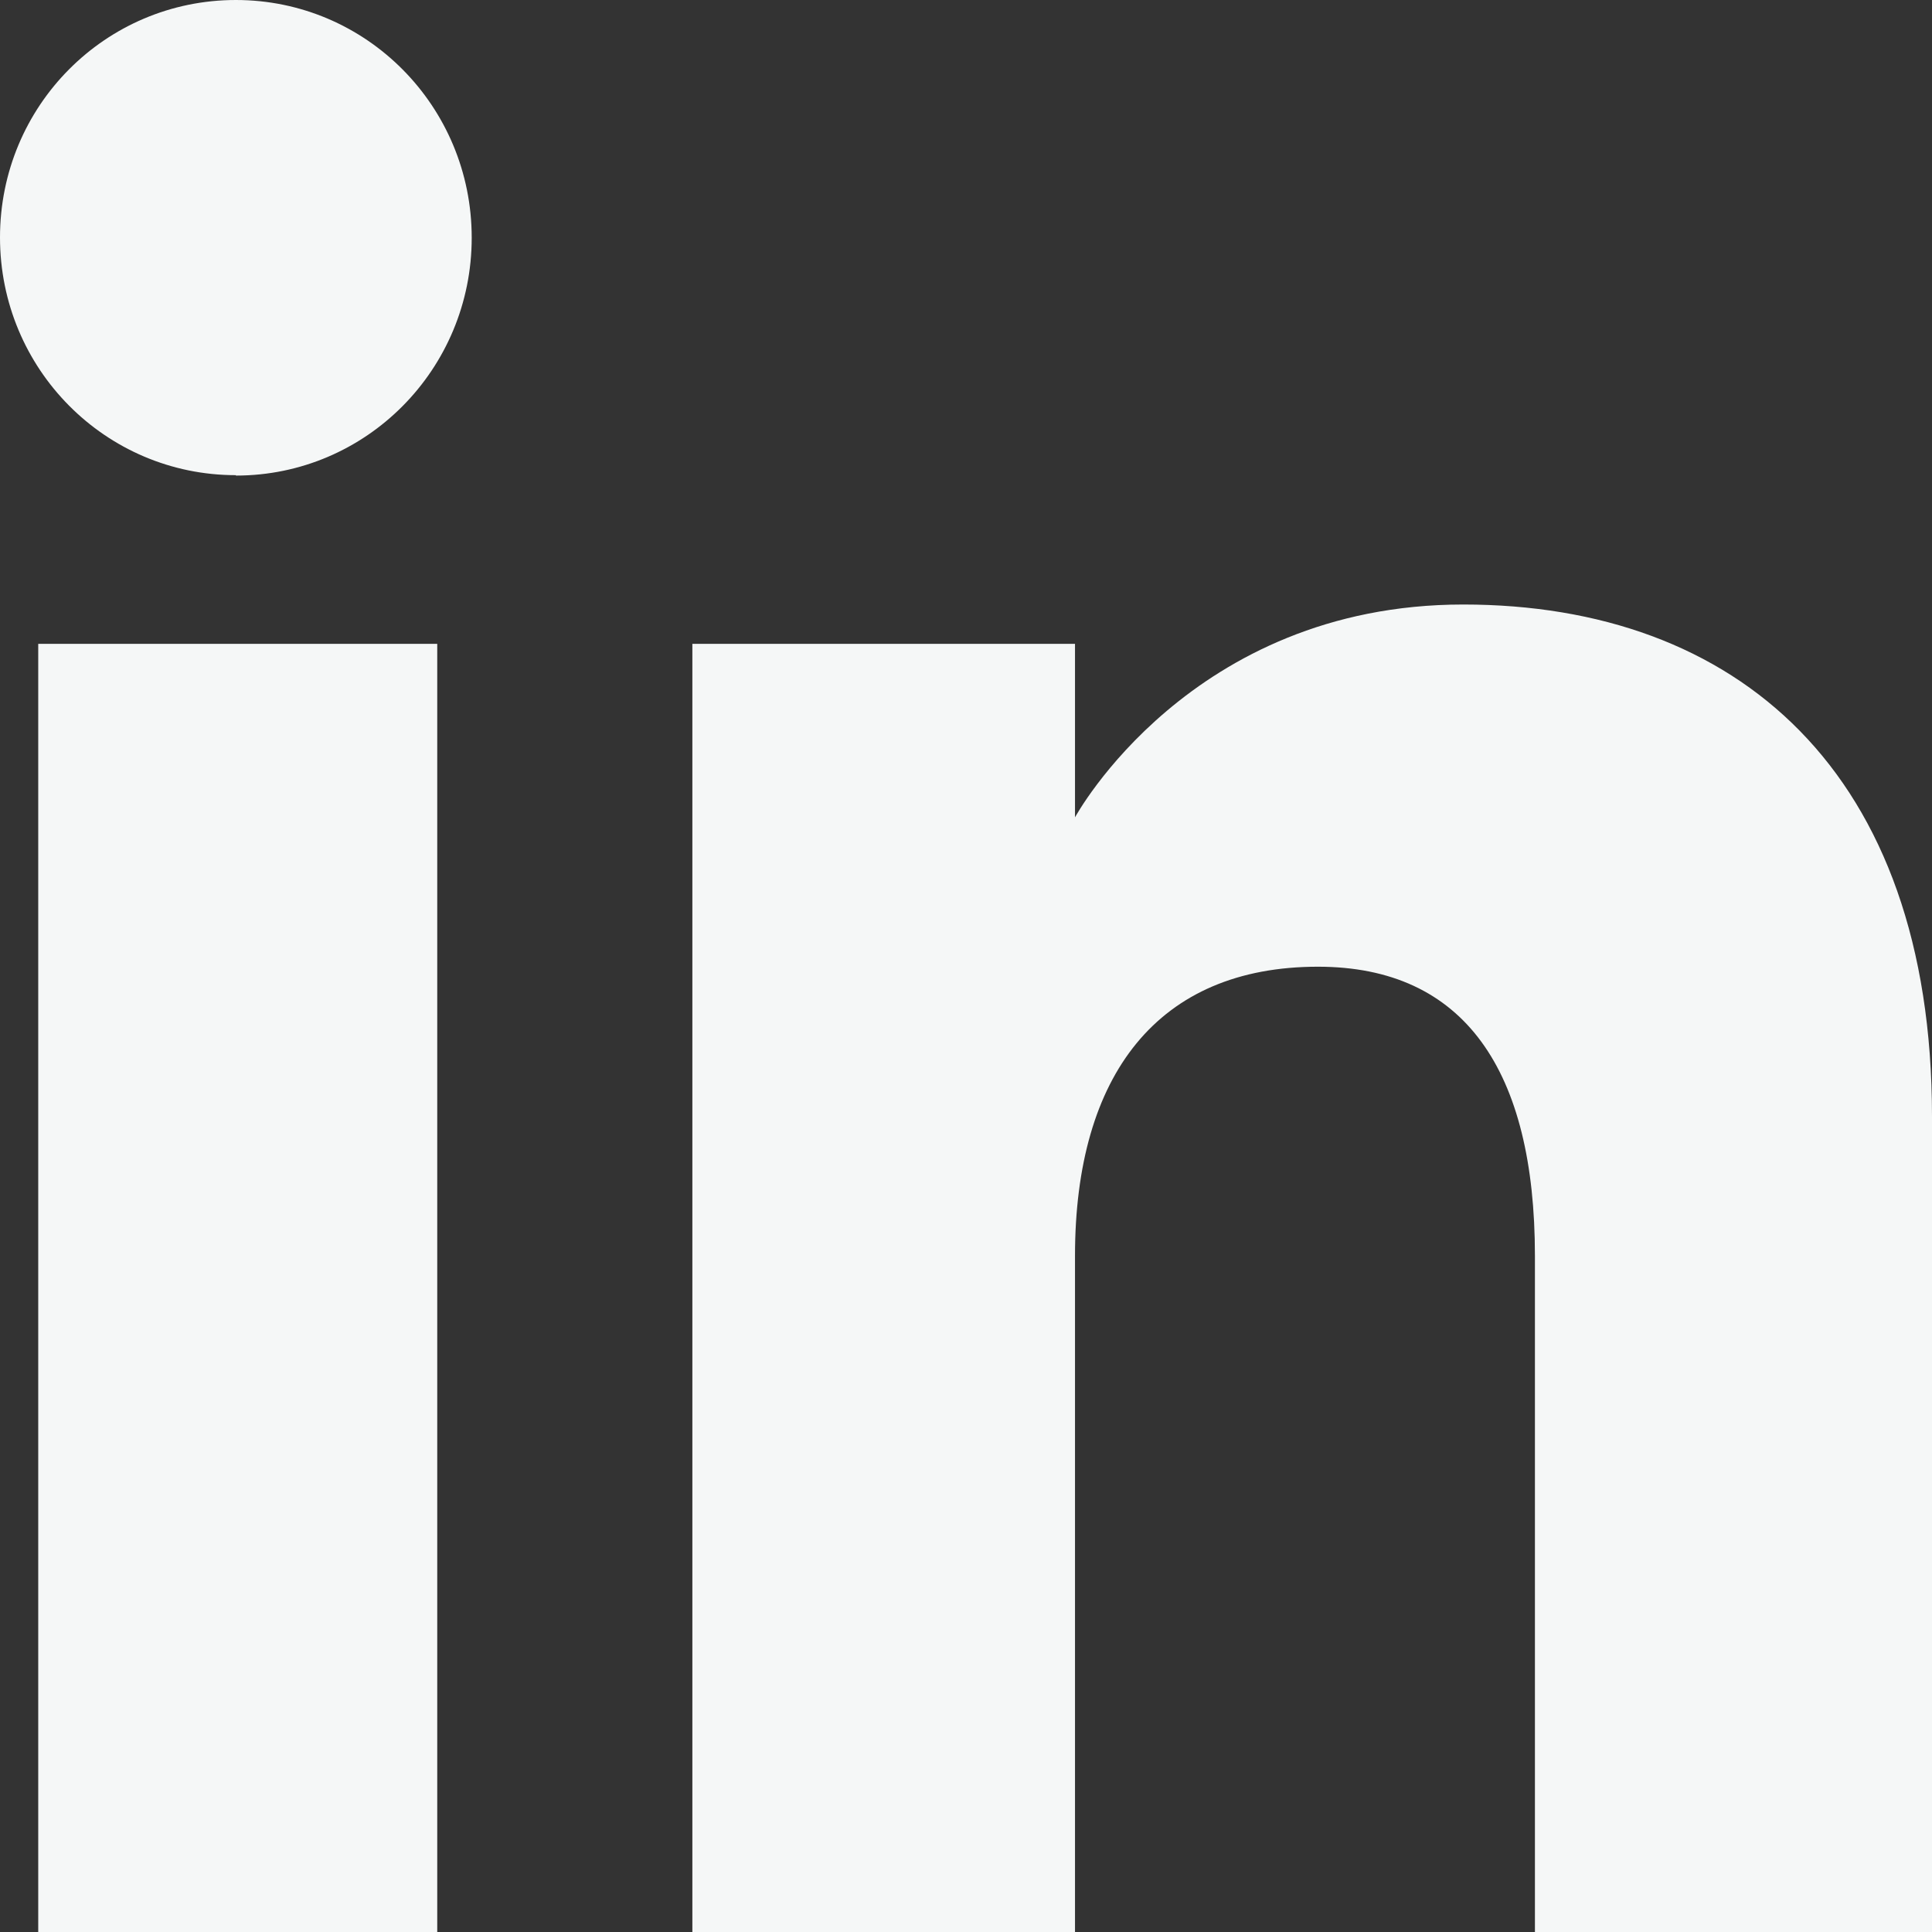
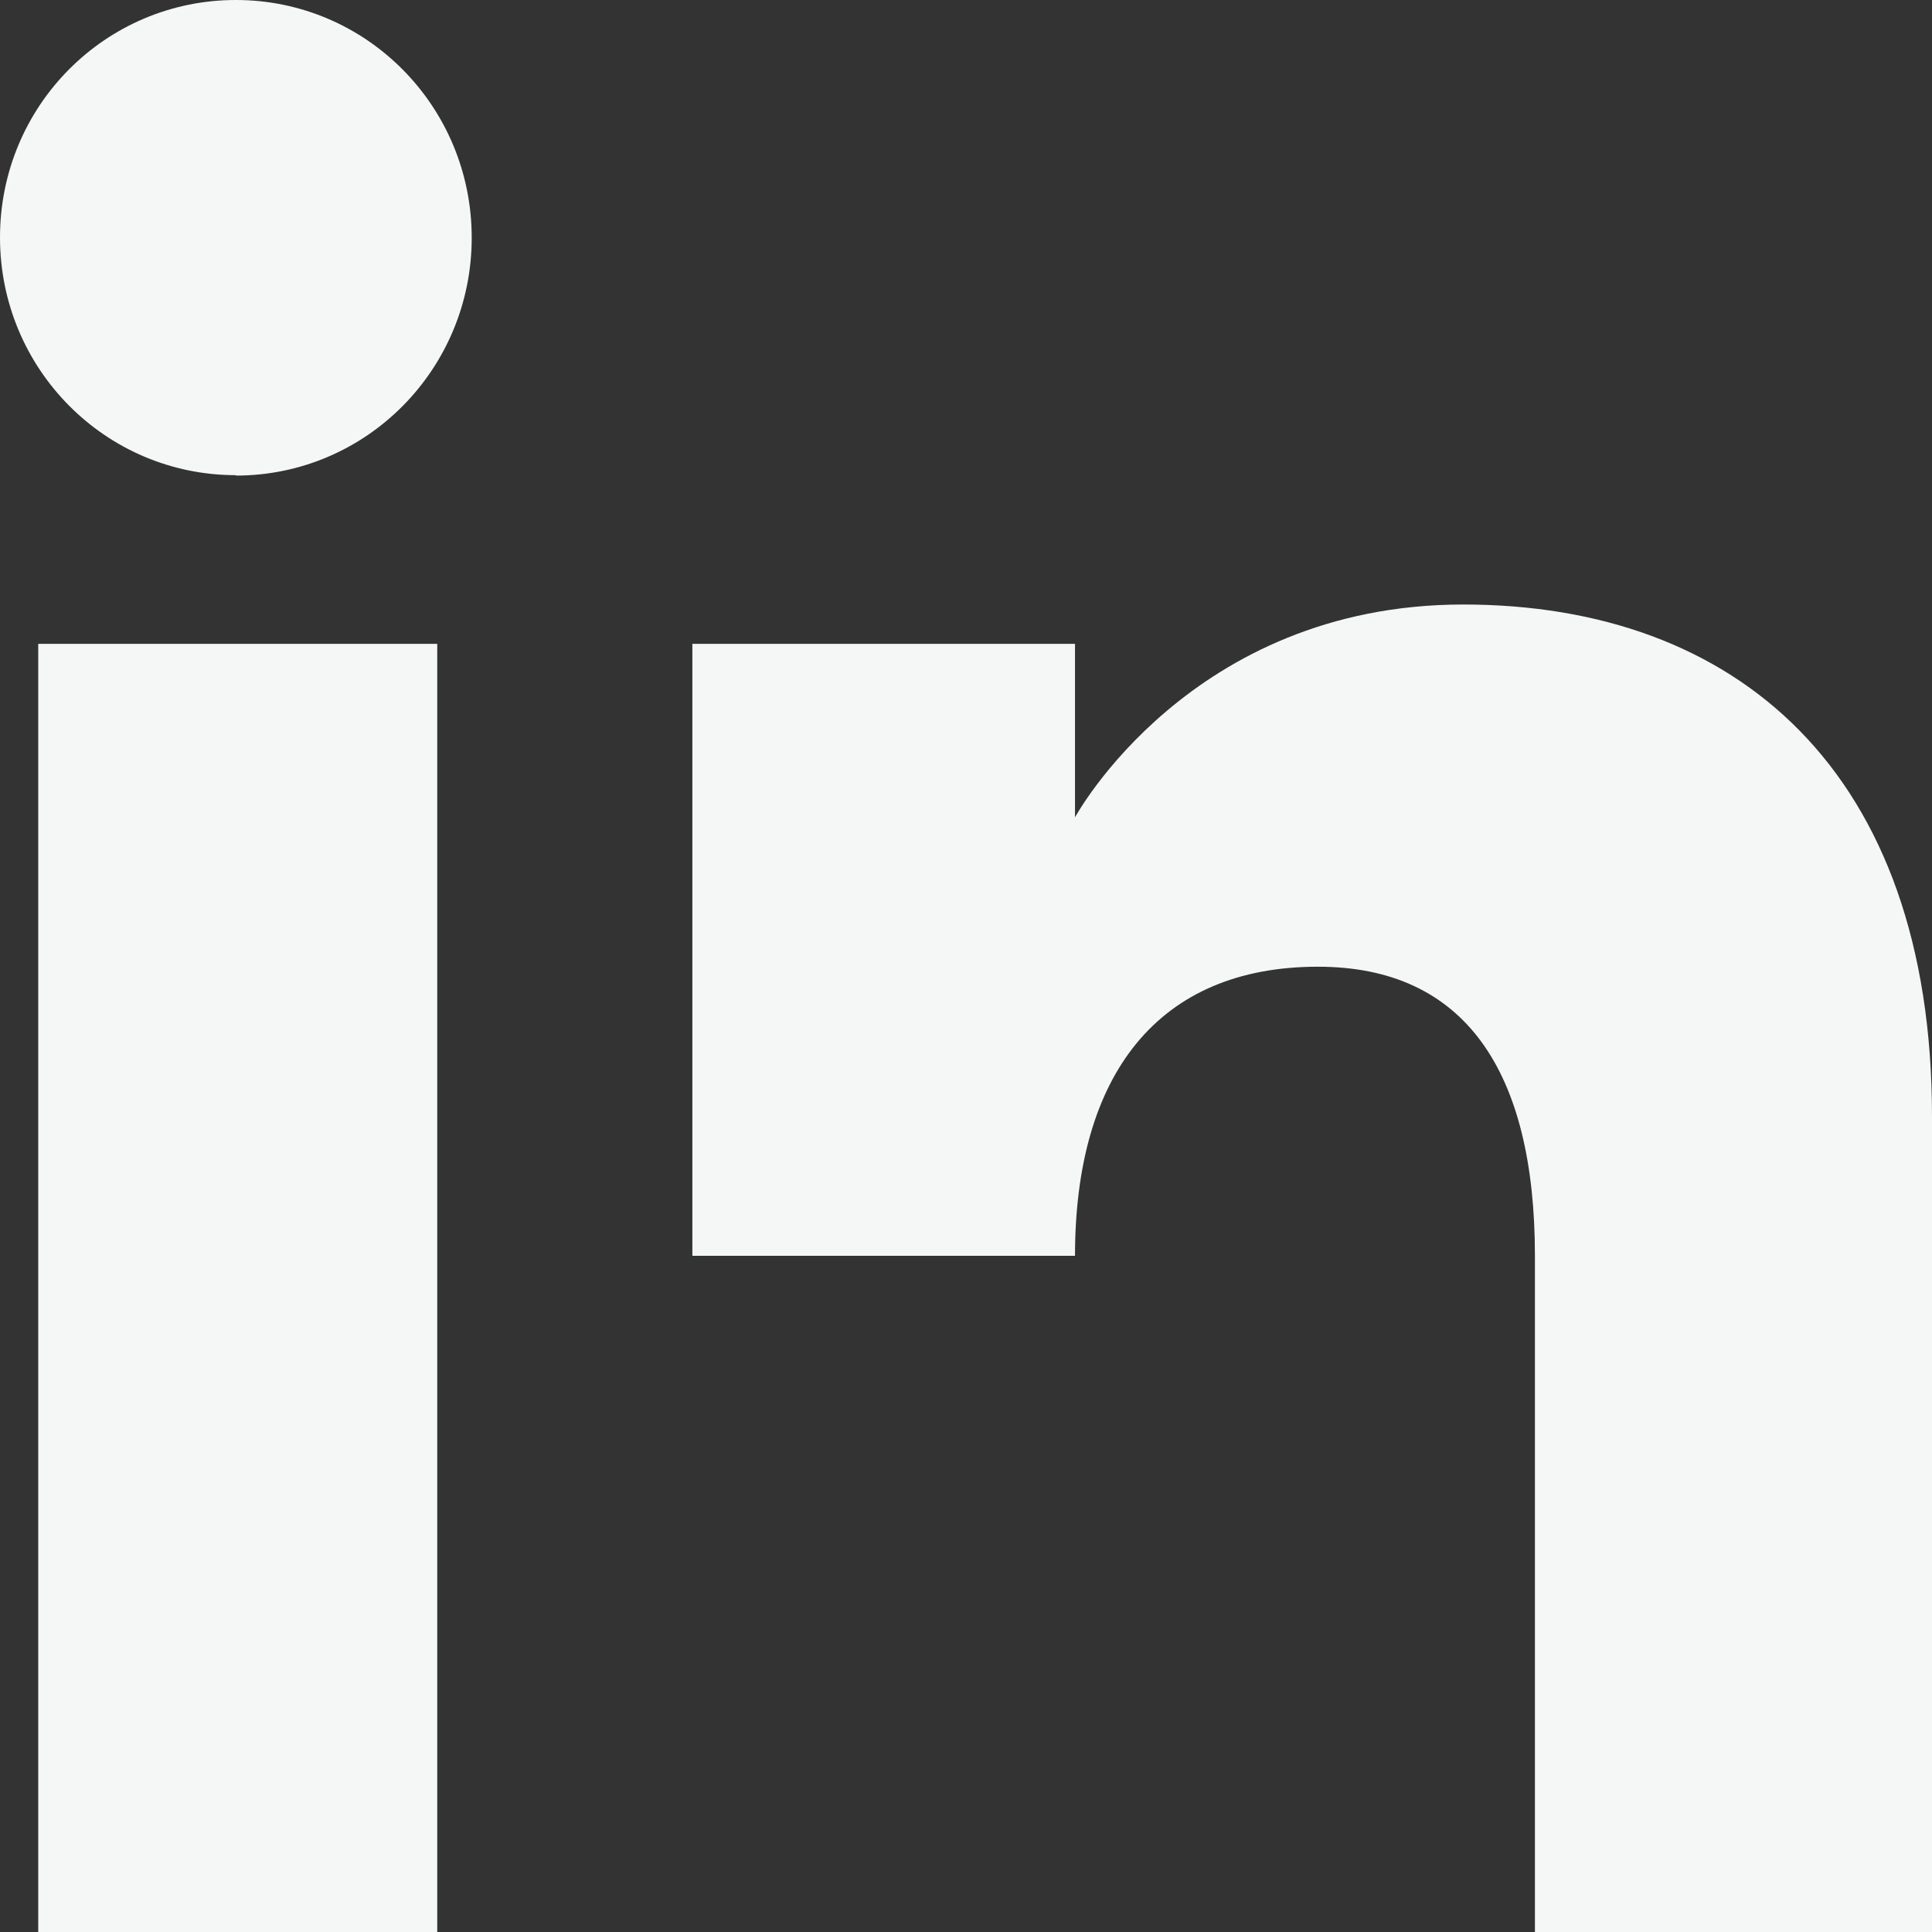
<svg xmlns="http://www.w3.org/2000/svg" width="19" height="19" viewBox="0 0 19 19" fill="none">
  <rect x="0" y="0" width="19" height="19" fill="#333333" stroke="none" />
-   <path fill-rule="evenodd" clip-rule="evenodd" d="M18.996 19H15.095V12.35C15.095 10.527 14.401 9.507 12.961 9.507C11.39 9.507 10.572 10.567 10.572 12.35V19H6.809V6.332H10.572V8.038C10.572 8.038 11.705 5.945 14.39 5.945C17.075 5.945 19 7.585 19 10.98V19H18.996ZM2.32 4.673C1.037 4.673 0 3.628 0 2.335C0 1.041 1.037 0 2.32 0C3.602 0 4.639 1.045 4.639 2.338C4.639 3.632 3.602 4.677 2.32 4.677V4.673ZM0.376 19H4.3V6.332H0.376V19Z" fill="#F5F7F7" />
+   <path fill-rule="evenodd" clip-rule="evenodd" d="M18.996 19H15.095V12.35C15.095 10.527 14.401 9.507 12.961 9.507C11.39 9.507 10.572 10.567 10.572 12.35H6.809V6.332H10.572V8.038C10.572 8.038 11.705 5.945 14.39 5.945C17.075 5.945 19 7.585 19 10.98V19H18.996ZM2.32 4.673C1.037 4.673 0 3.628 0 2.335C0 1.041 1.037 0 2.32 0C3.602 0 4.639 1.045 4.639 2.338C4.639 3.632 3.602 4.677 2.32 4.677V4.673ZM0.376 19H4.3V6.332H0.376V19Z" fill="#F5F7F7" />
</svg>